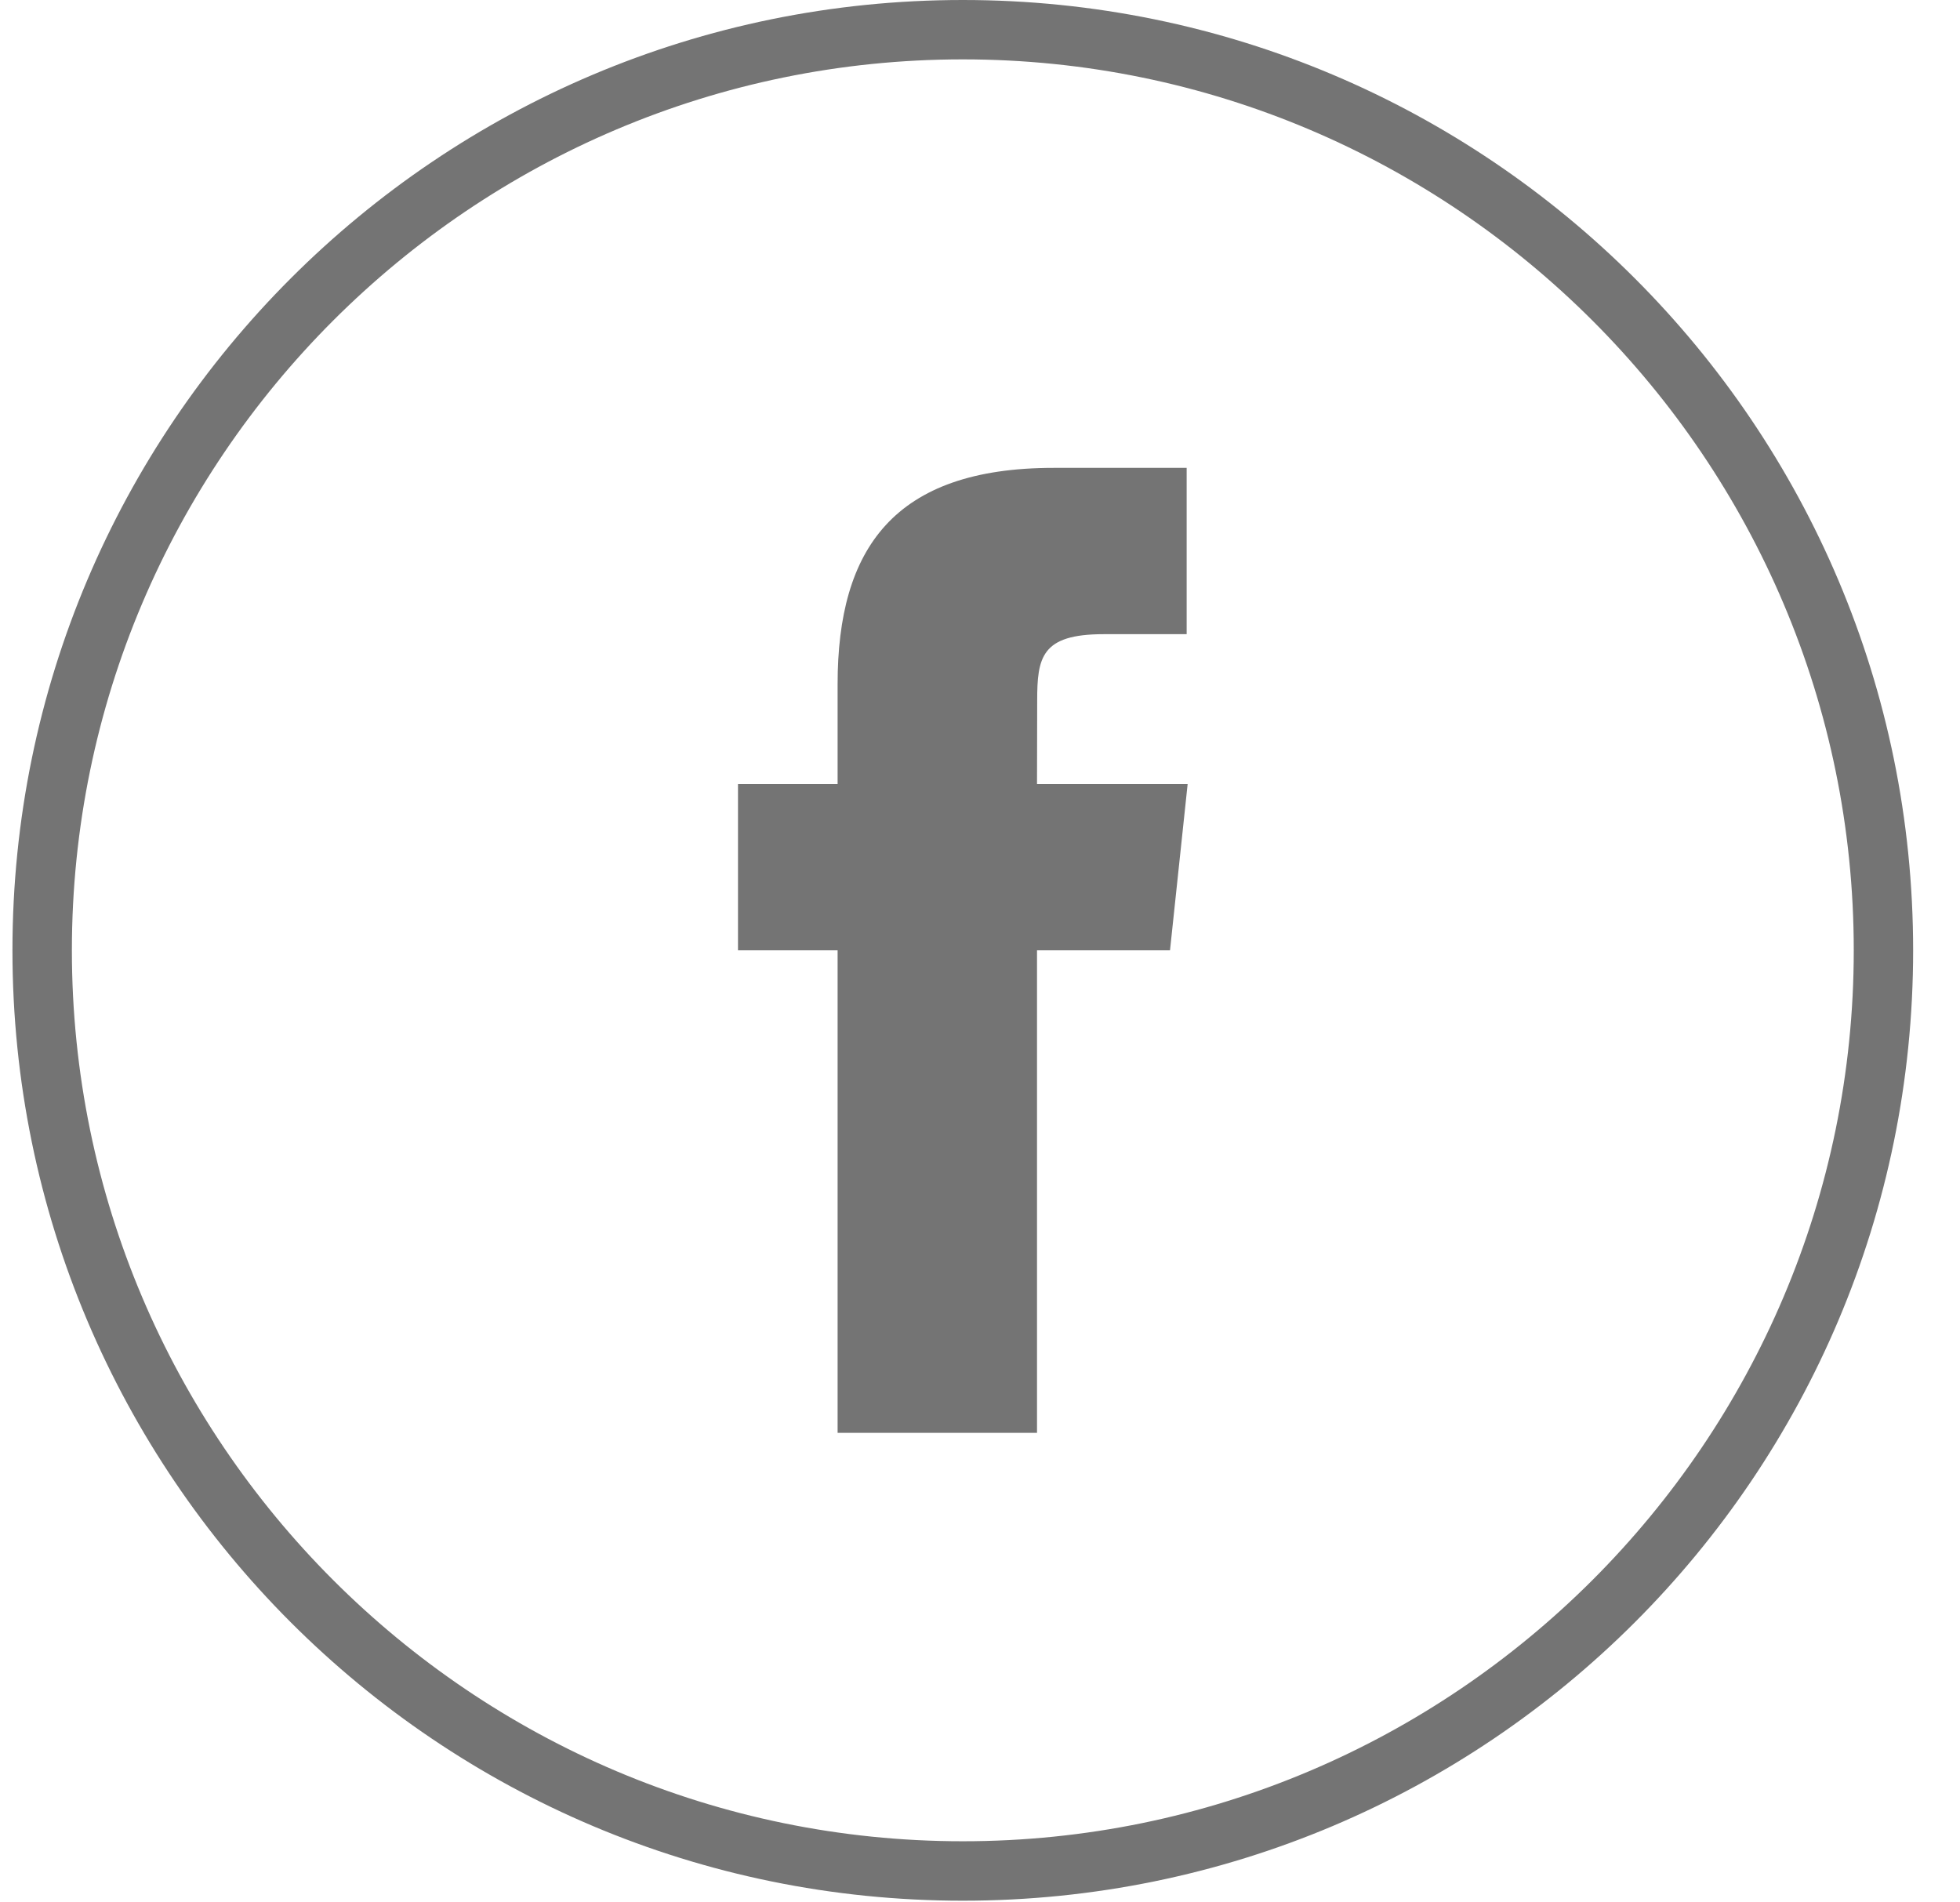
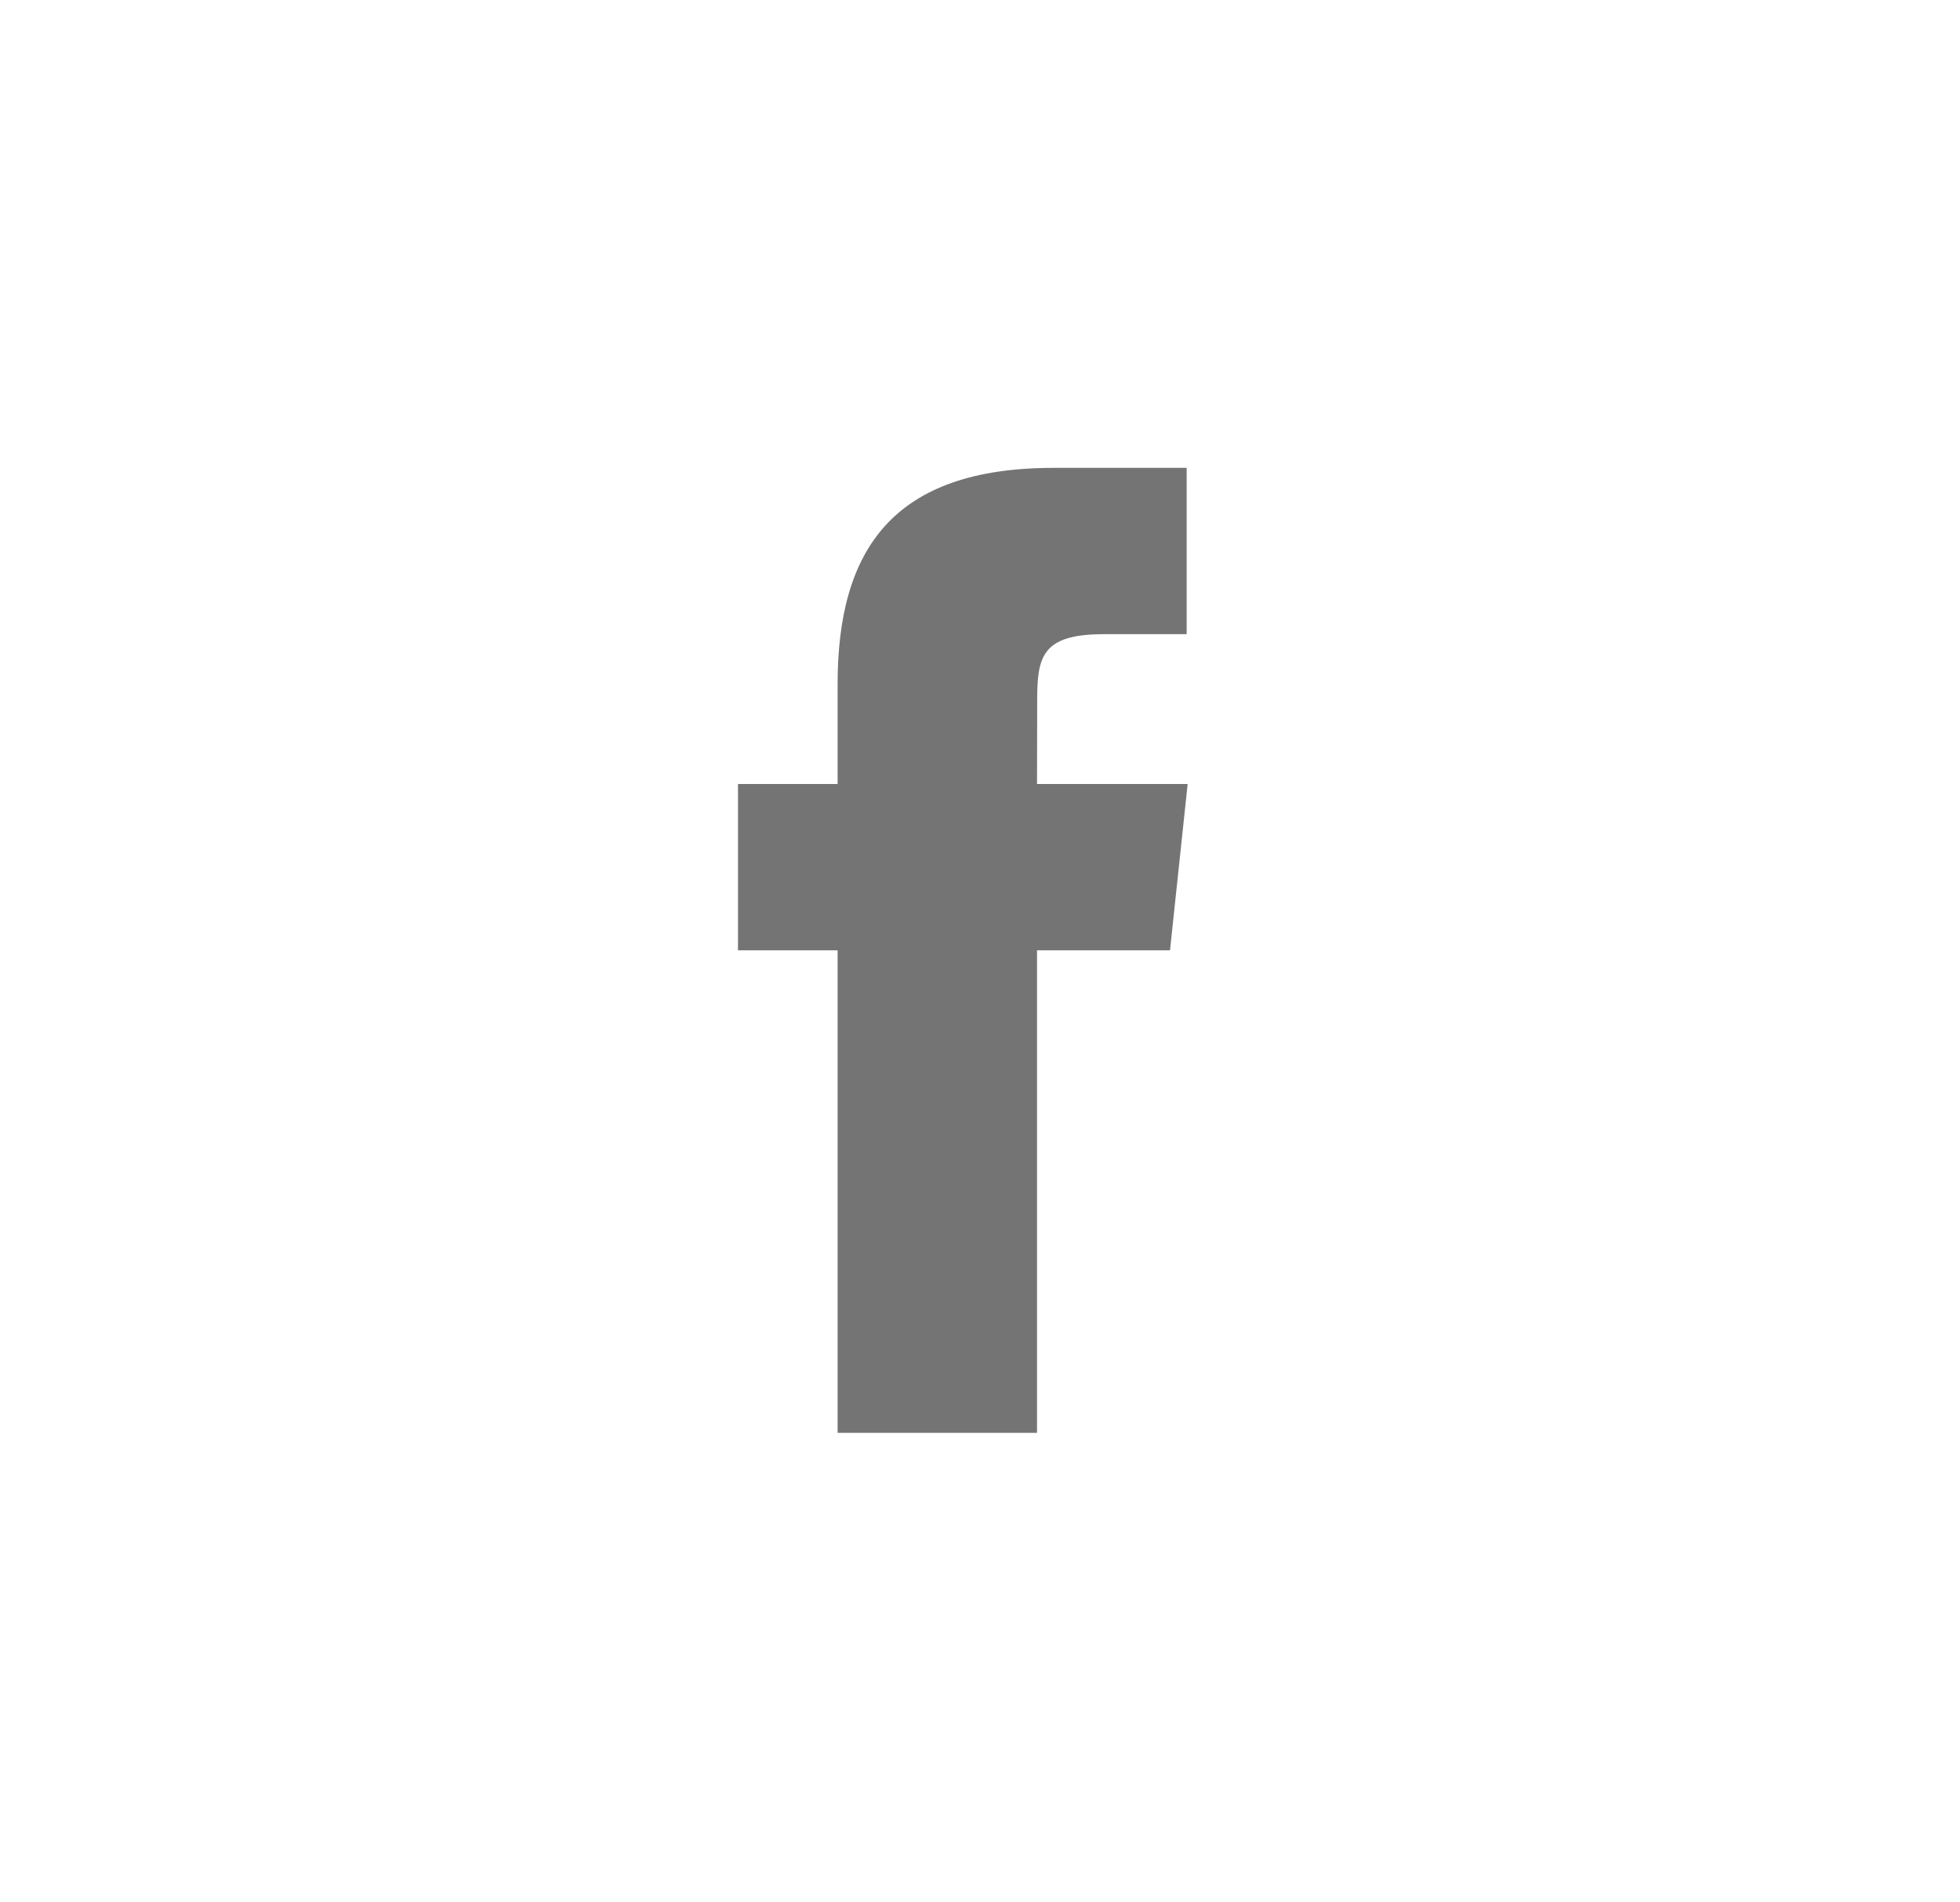
<svg xmlns="http://www.w3.org/2000/svg" width="34" height="33" viewBox="0 0 34 33">
  <g>
    <g>
      <path fill="#747474" d="M14.53 24.855h3.459v-8.37h2.307l.306-2.885h-2.613l.003-1.444c0-.752.072-1.155 1.15-1.155h1.443V8.116h-2.308c-2.771 0-3.747 1.4-3.747 3.752V13.6h-1.728v2.885h1.728v8.37z" />
    </g>
    <g>
-       <path fill="#747474" d="M16.702 0C7.597 0 .216 7.38.216 16.485s7.38 16.486 16.486 16.486c9.105 0 16.485-7.38 16.485-16.486C33.187 7.38 25.807 0 16.702 0zm0 1.03c8.522 0 15.455 6.933 15.455 15.455S25.224 31.94 16.702 31.94 1.247 25.007 1.247 16.485 8.18 1.03 16.702 1.03" />
-     </g>
+       </g>
  </g>
</svg>